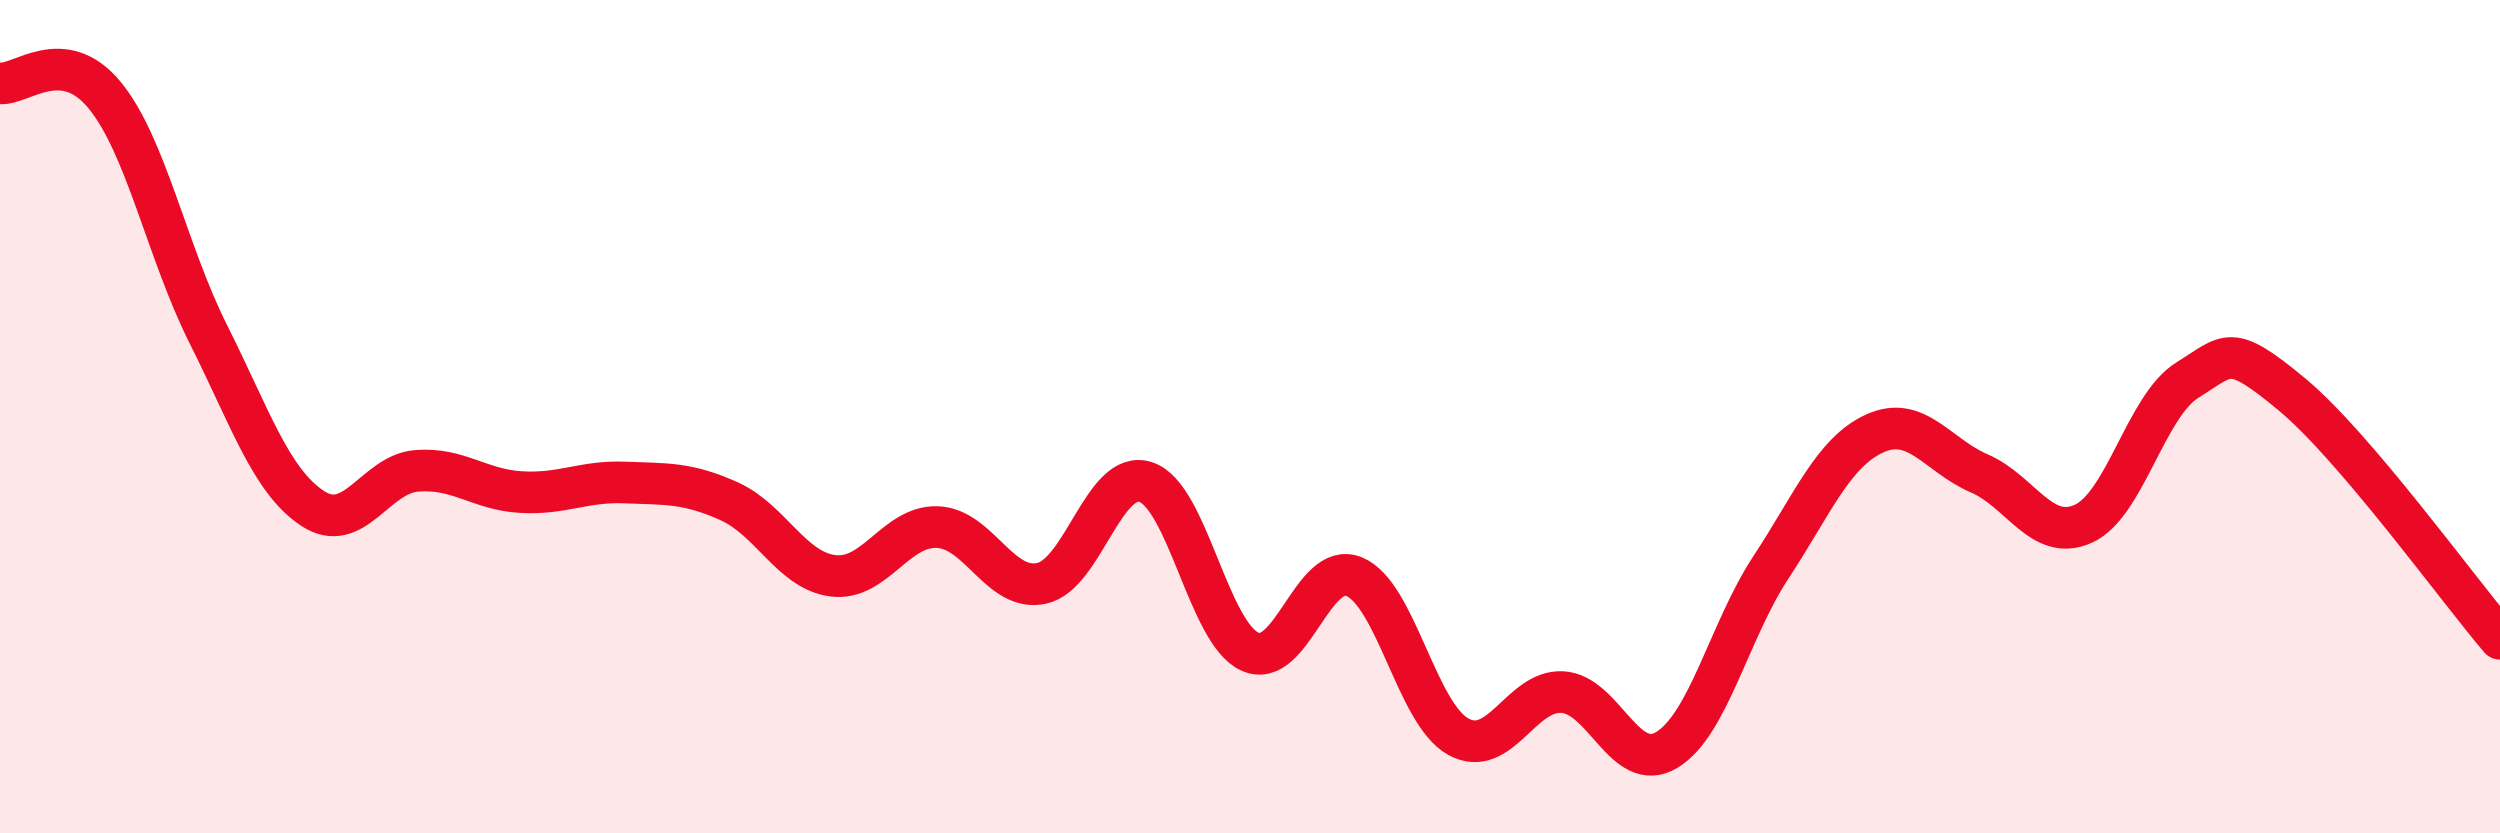
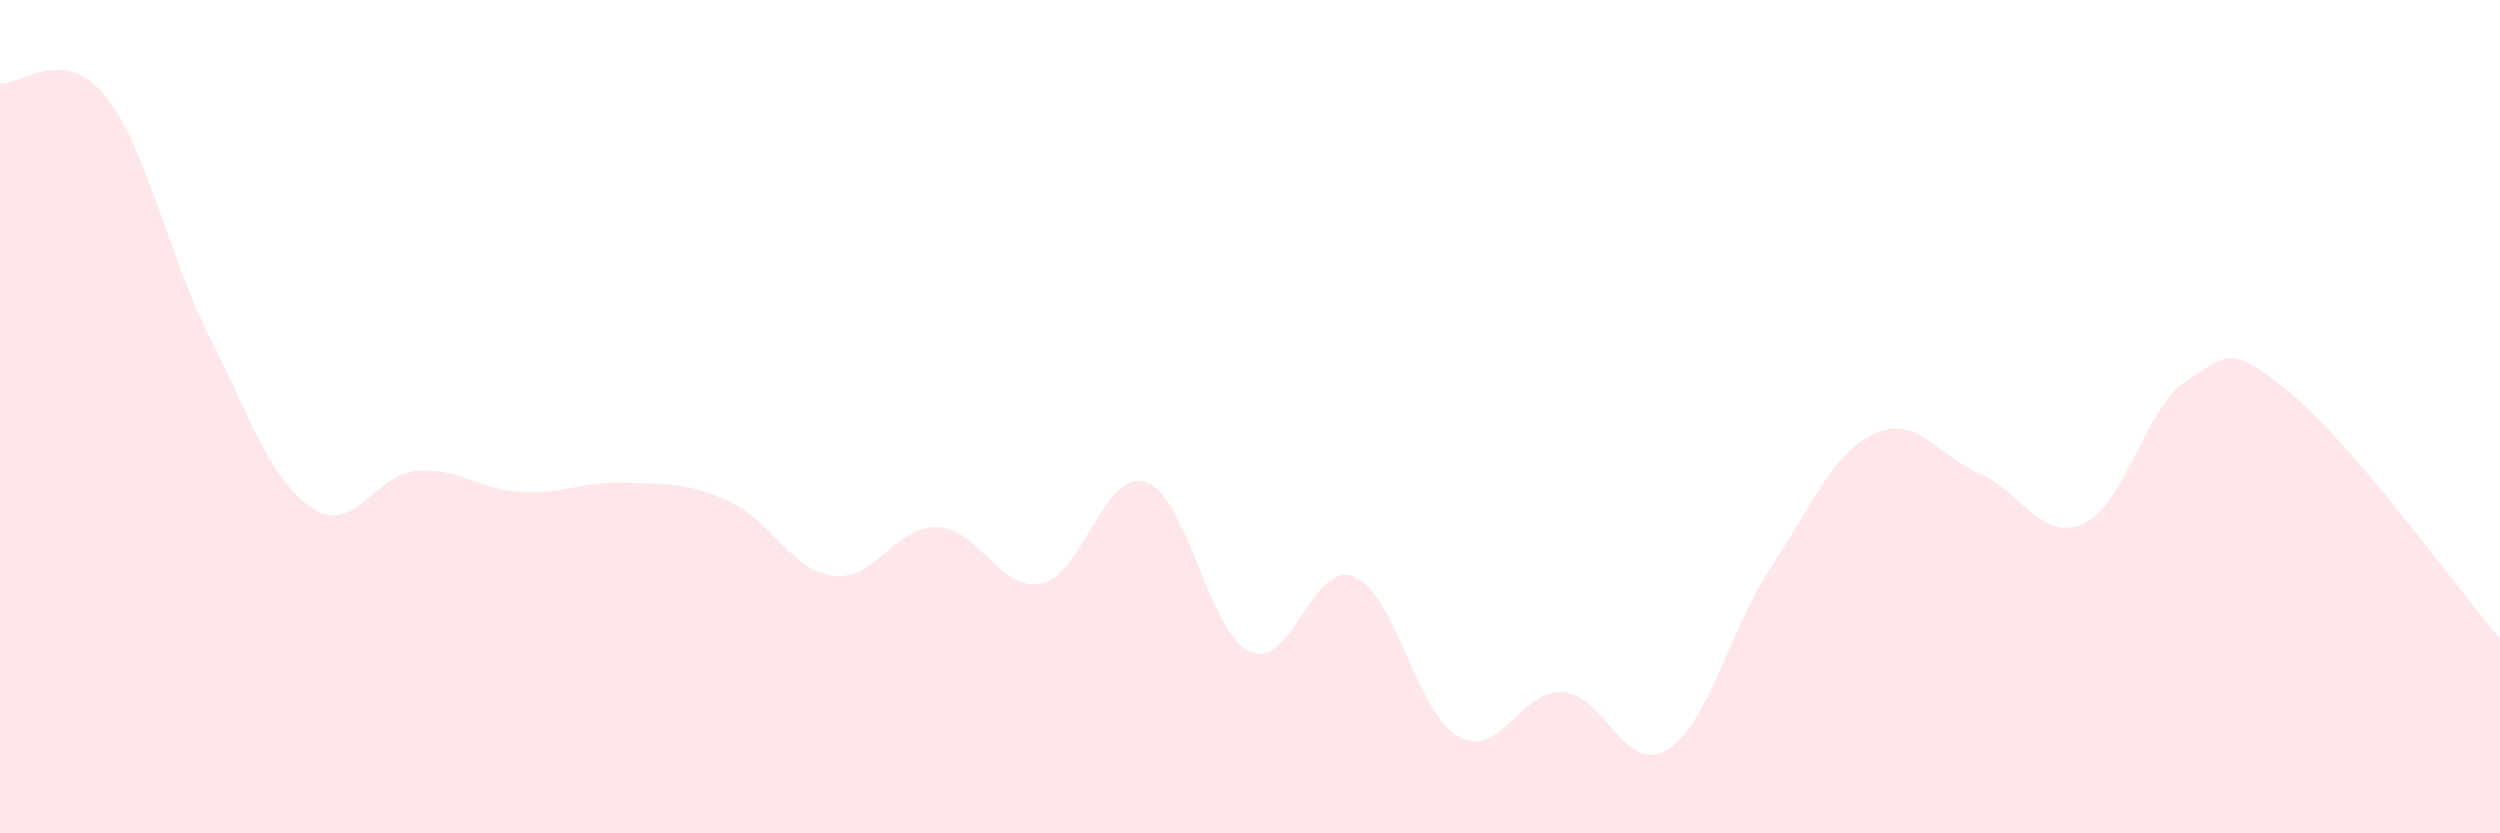
<svg xmlns="http://www.w3.org/2000/svg" width="60" height="20" viewBox="0 0 60 20">
  <path d="M 0,2 C 0.5,2.05 1.5,1.07 2.5,2.27 C 3.5,3.47 4,6.03 5,8.02 C 6,10.01 6.5,11.54 7.5,12.2 C 8.5,12.86 9,11.38 10,11.3 C 11,11.22 11.5,11.75 12.5,11.81 C 13.5,11.87 14,11.54 15,11.58 C 16,11.62 16.5,11.58 17.5,12.03 C 18.5,12.48 19,13.7 20,13.82 C 21,13.94 21.5,12.61 22.5,12.65 C 23.5,12.69 24,14.22 25,14 C 26,13.78 26.5,11.24 27.5,11.57 C 28.5,11.9 29,15.19 30,15.64 C 31,16.09 31.5,13.43 32.5,13.84 C 33.5,14.25 34,17.13 35,17.68 C 36,18.23 36.5,16.55 37.5,16.61 C 38.5,16.67 39,18.6 40,18 C 41,17.4 41.5,15.14 42.5,13.62 C 43.5,12.1 44,10.85 45,10.4 C 46,9.95 46.5,10.93 47.5,11.36 C 48.5,11.79 49,13.02 50,12.57 C 51,12.12 51.5,9.74 52.5,9.12 C 53.5,8.5 53.5,8.22 55,9.46 C 56.5,10.7 59,14.16 60,15.33L60 20L0 20Z" fill="#EB0A25" opacity="0.1" stroke-linecap="round" stroke-linejoin="round" />
-   <path d="M 0,2 C 0.5,2.05 1.5,1.07 2.5,2.27 C 3.5,3.47 4,6.03 5,8.02 C 6,10.01 6.5,11.54 7.5,12.2 C 8.5,12.86 9,11.38 10,11.3 C 11,11.22 11.5,11.75 12.5,11.81 C 13.5,11.87 14,11.54 15,11.58 C 16,11.62 16.5,11.58 17.5,12.03 C 18.5,12.48 19,13.7 20,13.82 C 21,13.94 21.5,12.61 22.5,12.65 C 23.5,12.69 24,14.22 25,14 C 26,13.78 26.5,11.24 27.5,11.57 C 28.5,11.9 29,15.19 30,15.64 C 31,16.09 31.5,13.43 32.5,13.84 C 33.5,14.25 34,17.13 35,17.68 C 36,18.23 36.5,16.55 37.5,16.61 C 38.5,16.67 39,18.6 40,18 C 41,17.4 41.5,15.14 42.5,13.62 C 43.5,12.1 44,10.85 45,10.4 C 46,9.95 46.5,10.93 47.5,11.36 C 48.5,11.79 49,13.02 50,12.57 C 51,12.12 51.5,9.74 52.5,9.12 C 53.5,8.5 53.5,8.22 55,9.46 C 56.5,10.7 59,14.16 60,15.33" stroke="#EB0A25" stroke-width="1" fill="none" stroke-linecap="round" stroke-linejoin="round" />
</svg>